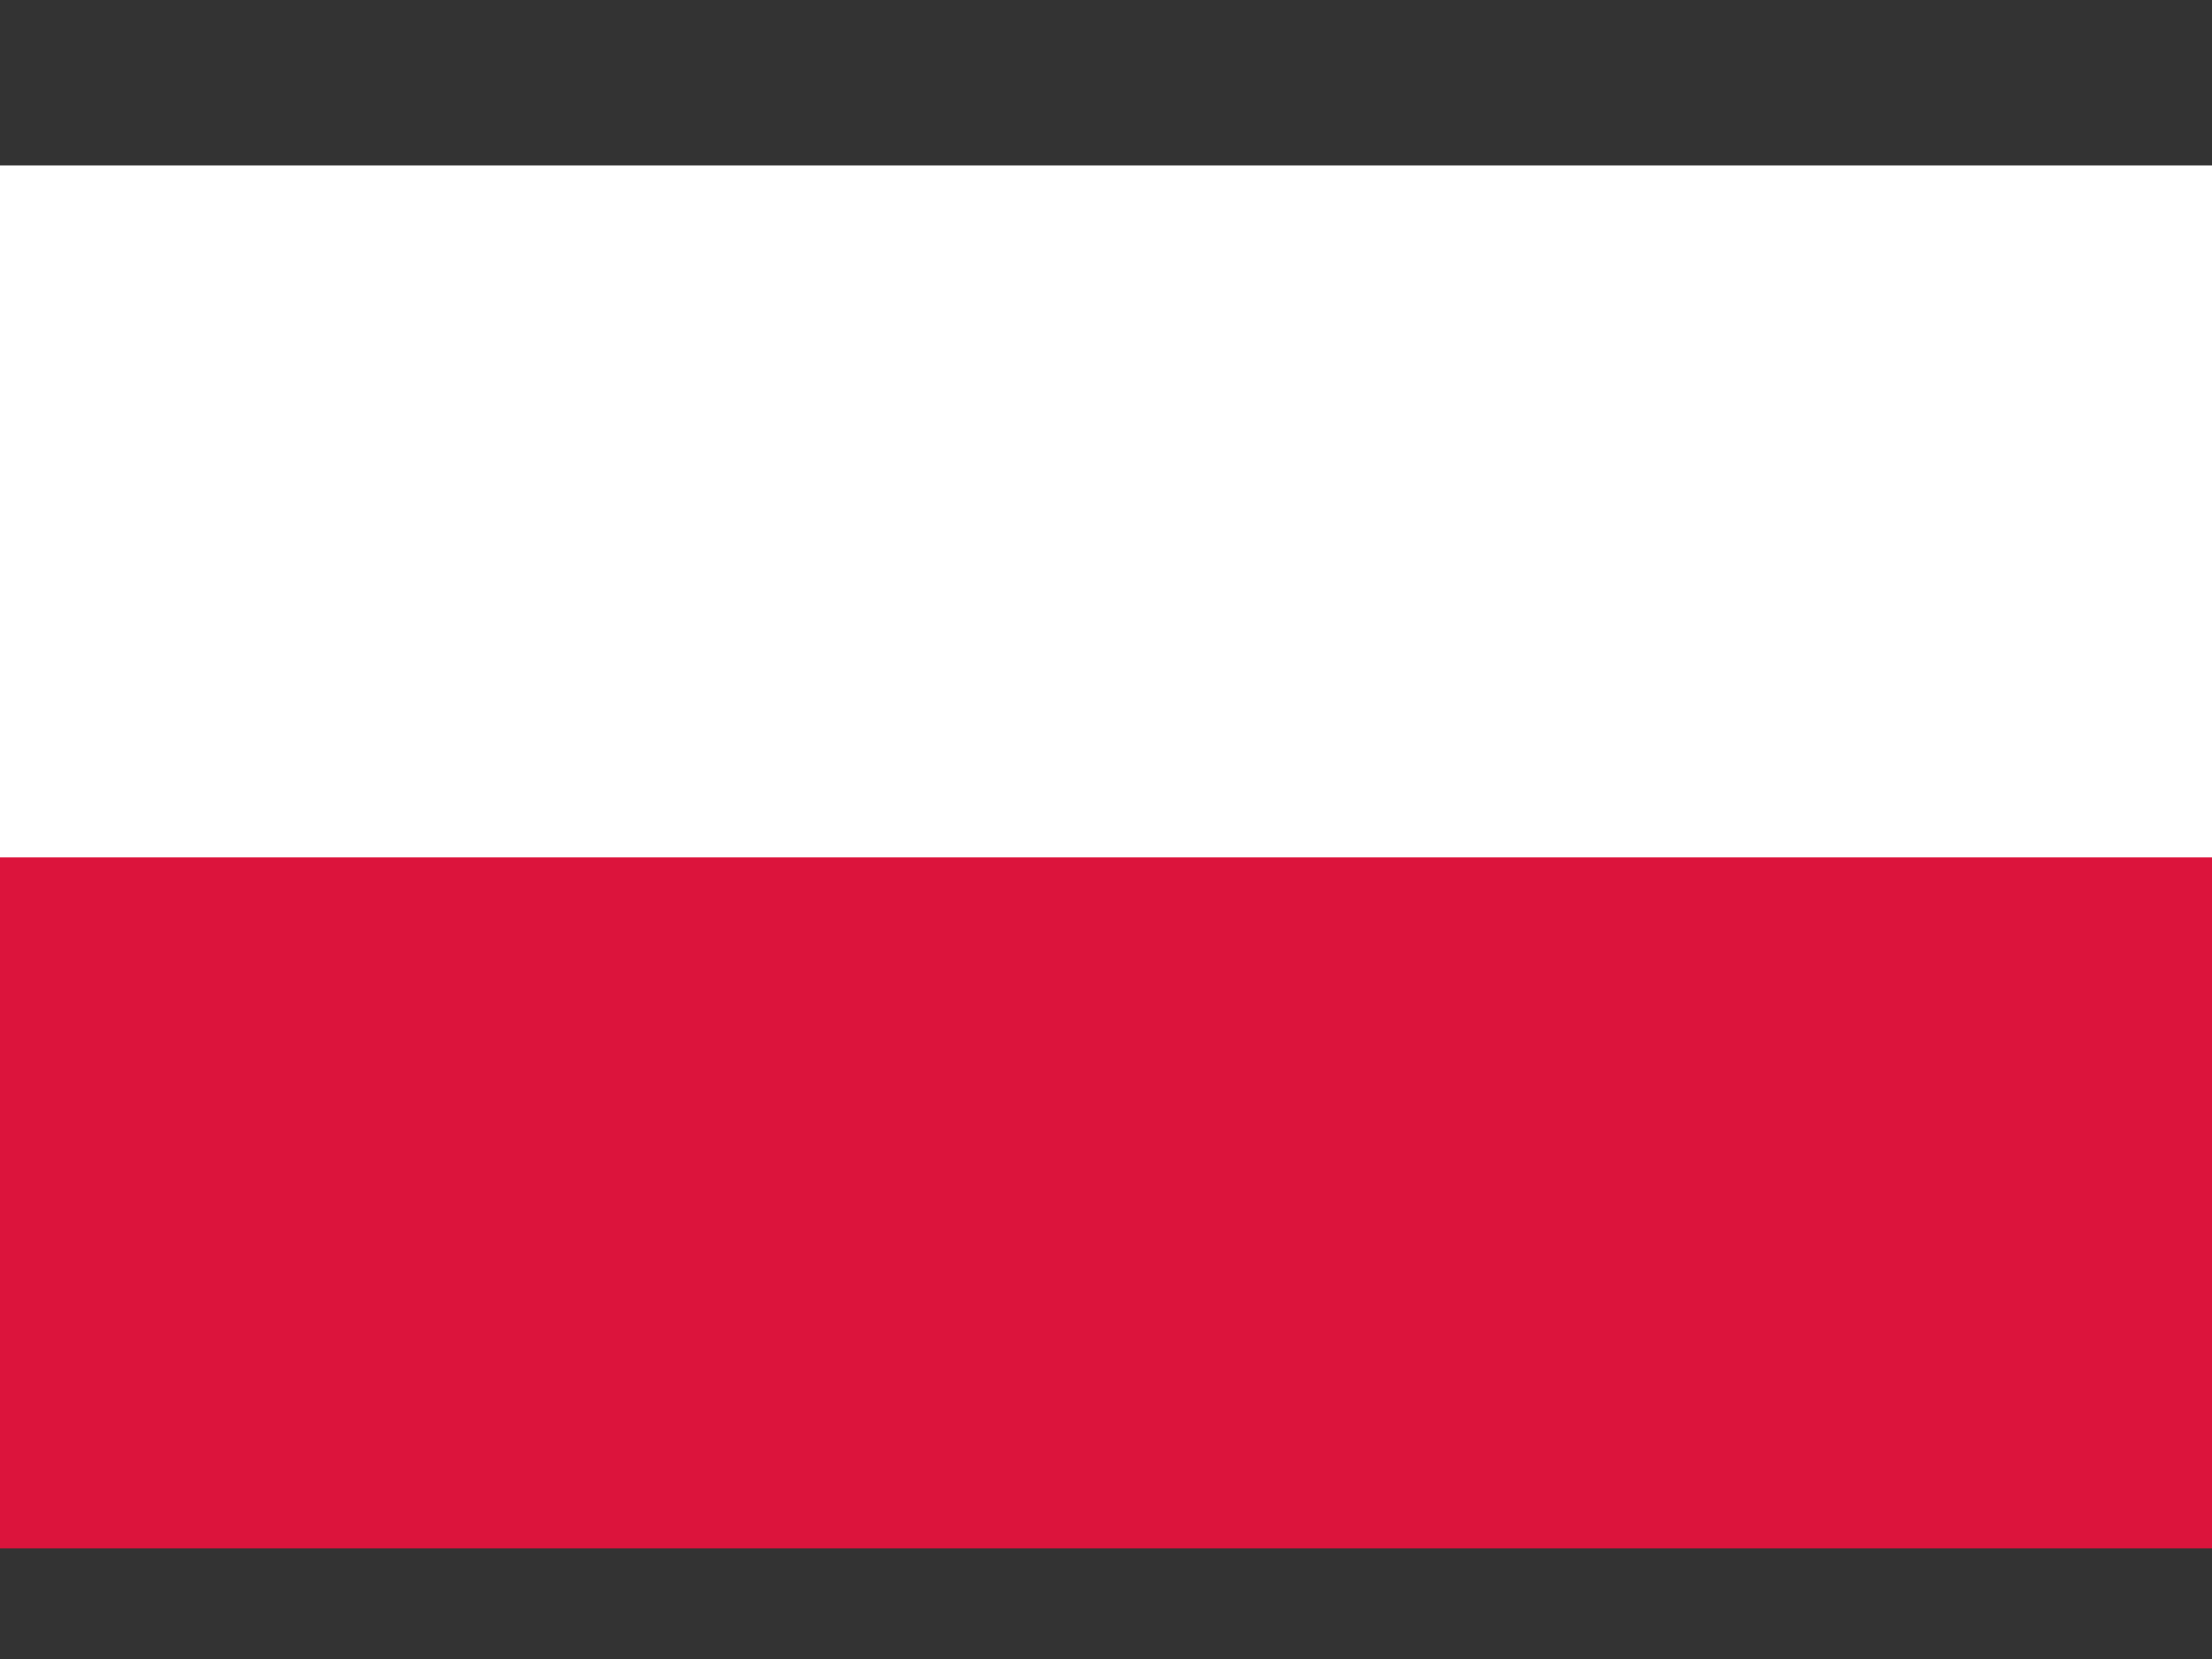
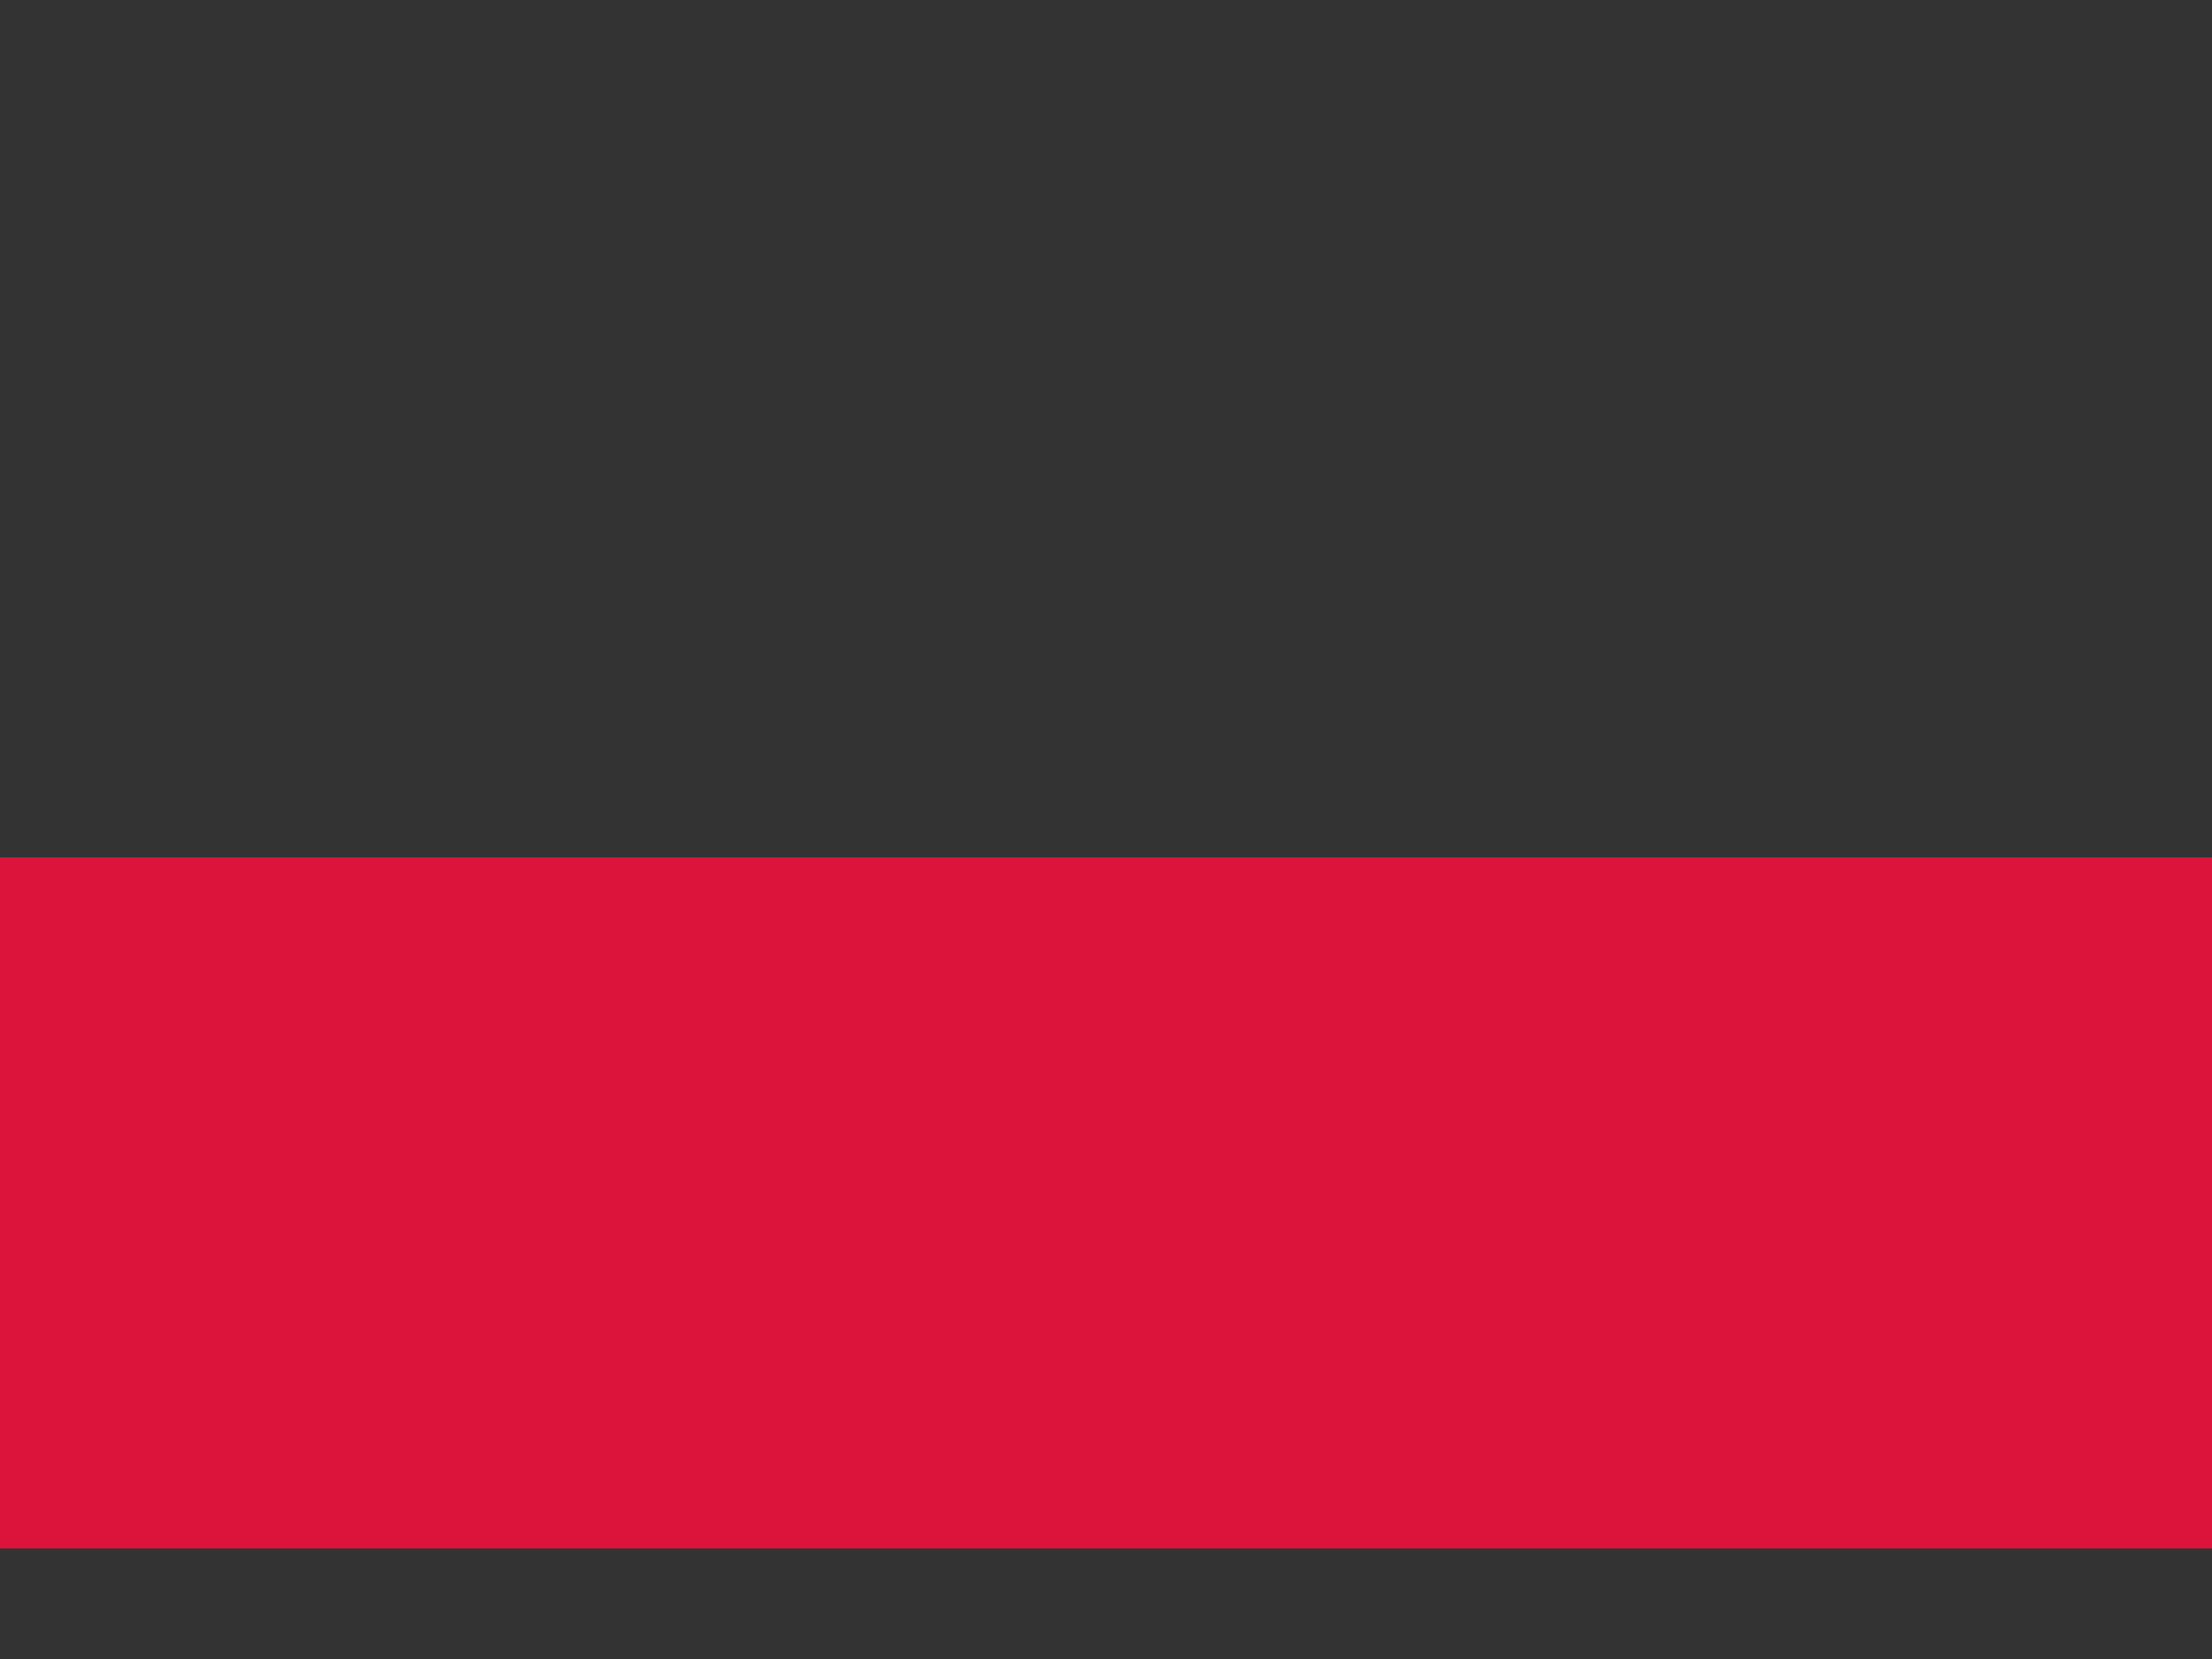
<svg xmlns="http://www.w3.org/2000/svg" xmlns:ns1="http://sodipodi.sourceforge.net/DTD/sodipodi-0.dtd" xmlns:ns2="http://www.inkscape.org/namespaces/inkscape" width="200" height="150" id="Flag of Poland" viewBox="0 0 2.5 1.875" version="1.1" ns1:docname="pl.svg" ns2:version="0.92.4 (5da689c313, 2019-01-14)">
  <rect x="0" y="0" width="2.5" height="1.875" fill="#333333" stroke="none" />
  <defs id="defs57712" />
  <ns1:namedview pagecolor="#ffffff" bordercolor="#666666" borderopacity="1" objecttolerance="10" gridtolerance="10" guidetolerance="10" ns2:pageopacity="0" ns2:pageshadow="2" ns2:window-width="640" ns2:window-height="480" id="namedview57710" showgrid="false" ns2:zoom="1.31" ns2:cx="100" ns2:cy="75" ns2:window-x="0" ns2:window-y="0" ns2:window-maximized="1" ns2:current-layer="Flag of Poland" />
-   <rect width="2.5" height="1.562" id="rect57705" x="0" y="0.187" style="fill:#ffffff;stroke-width:0.156" />
  <rect width="2.5" height="0.781" y="0.969" id="rect57707" x="0" style="fill:#dc143c;stroke-width:0.156" />
</svg>